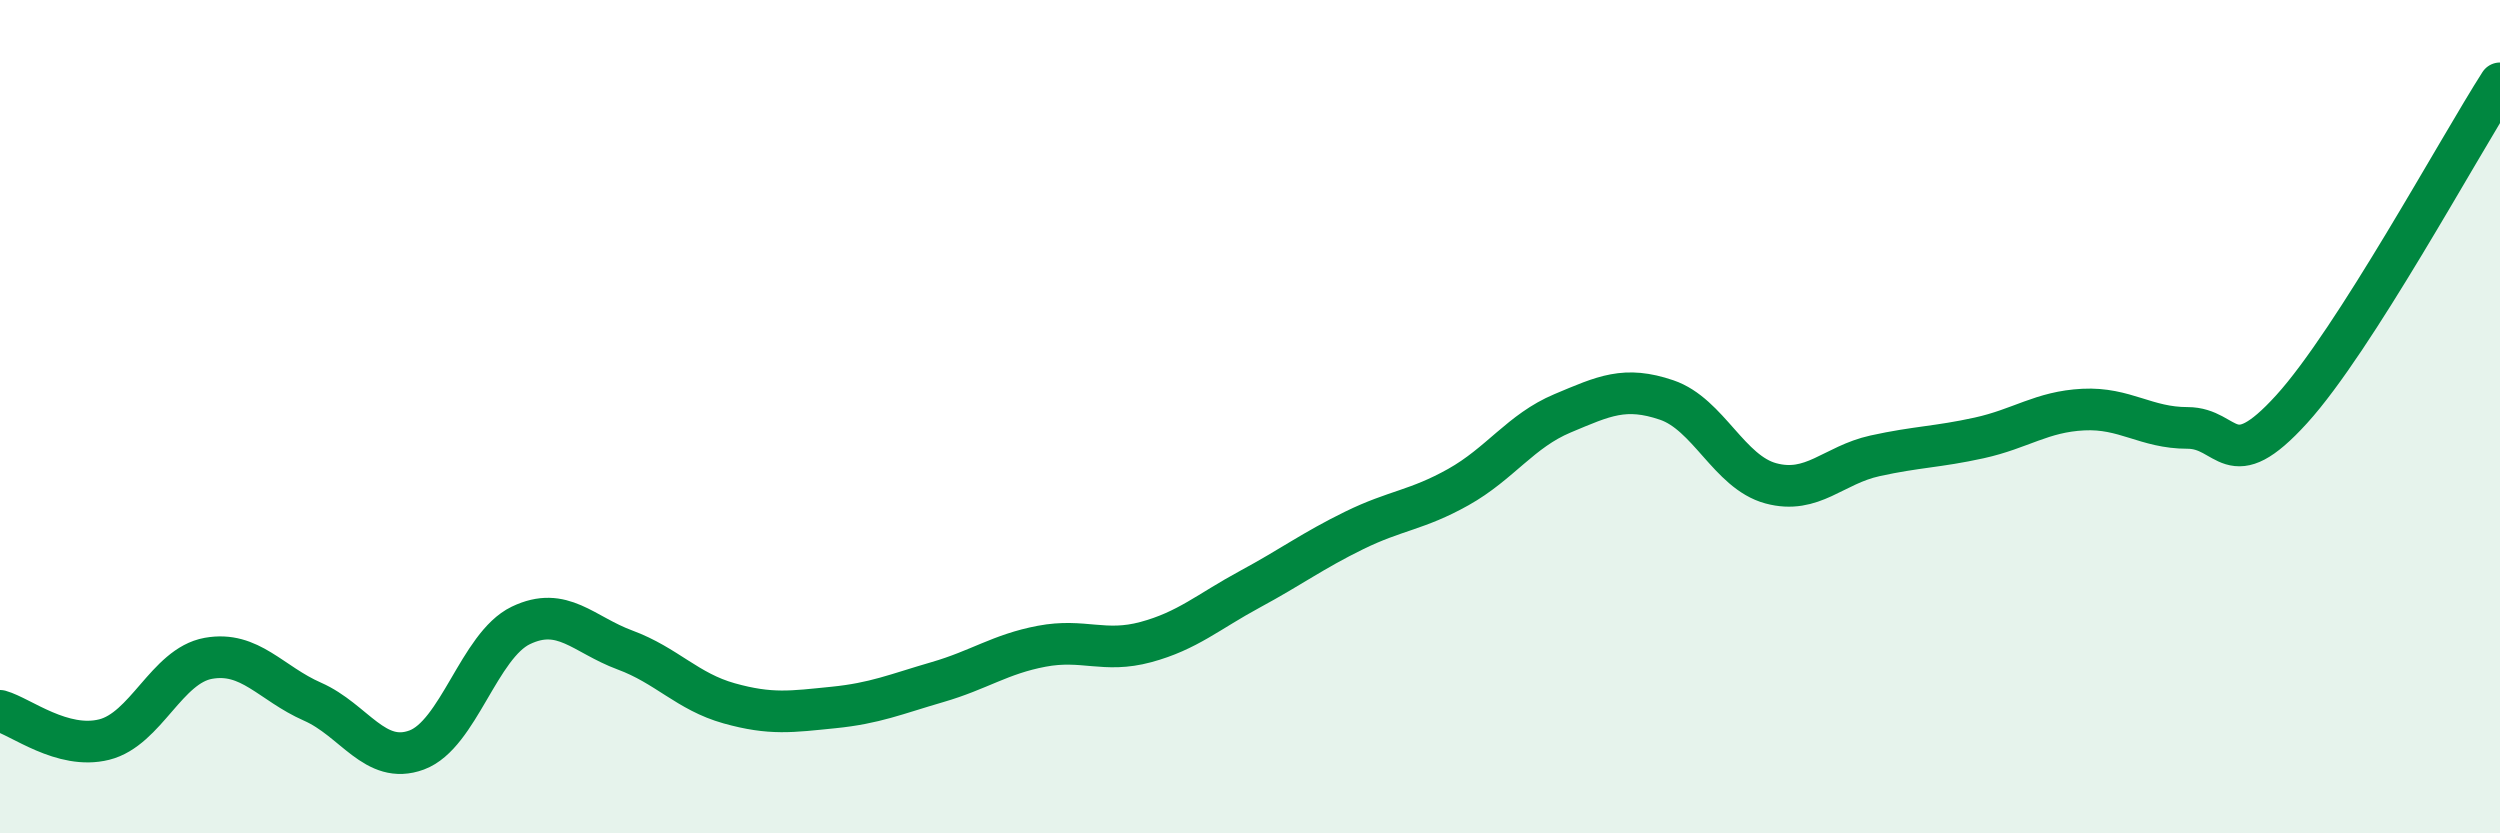
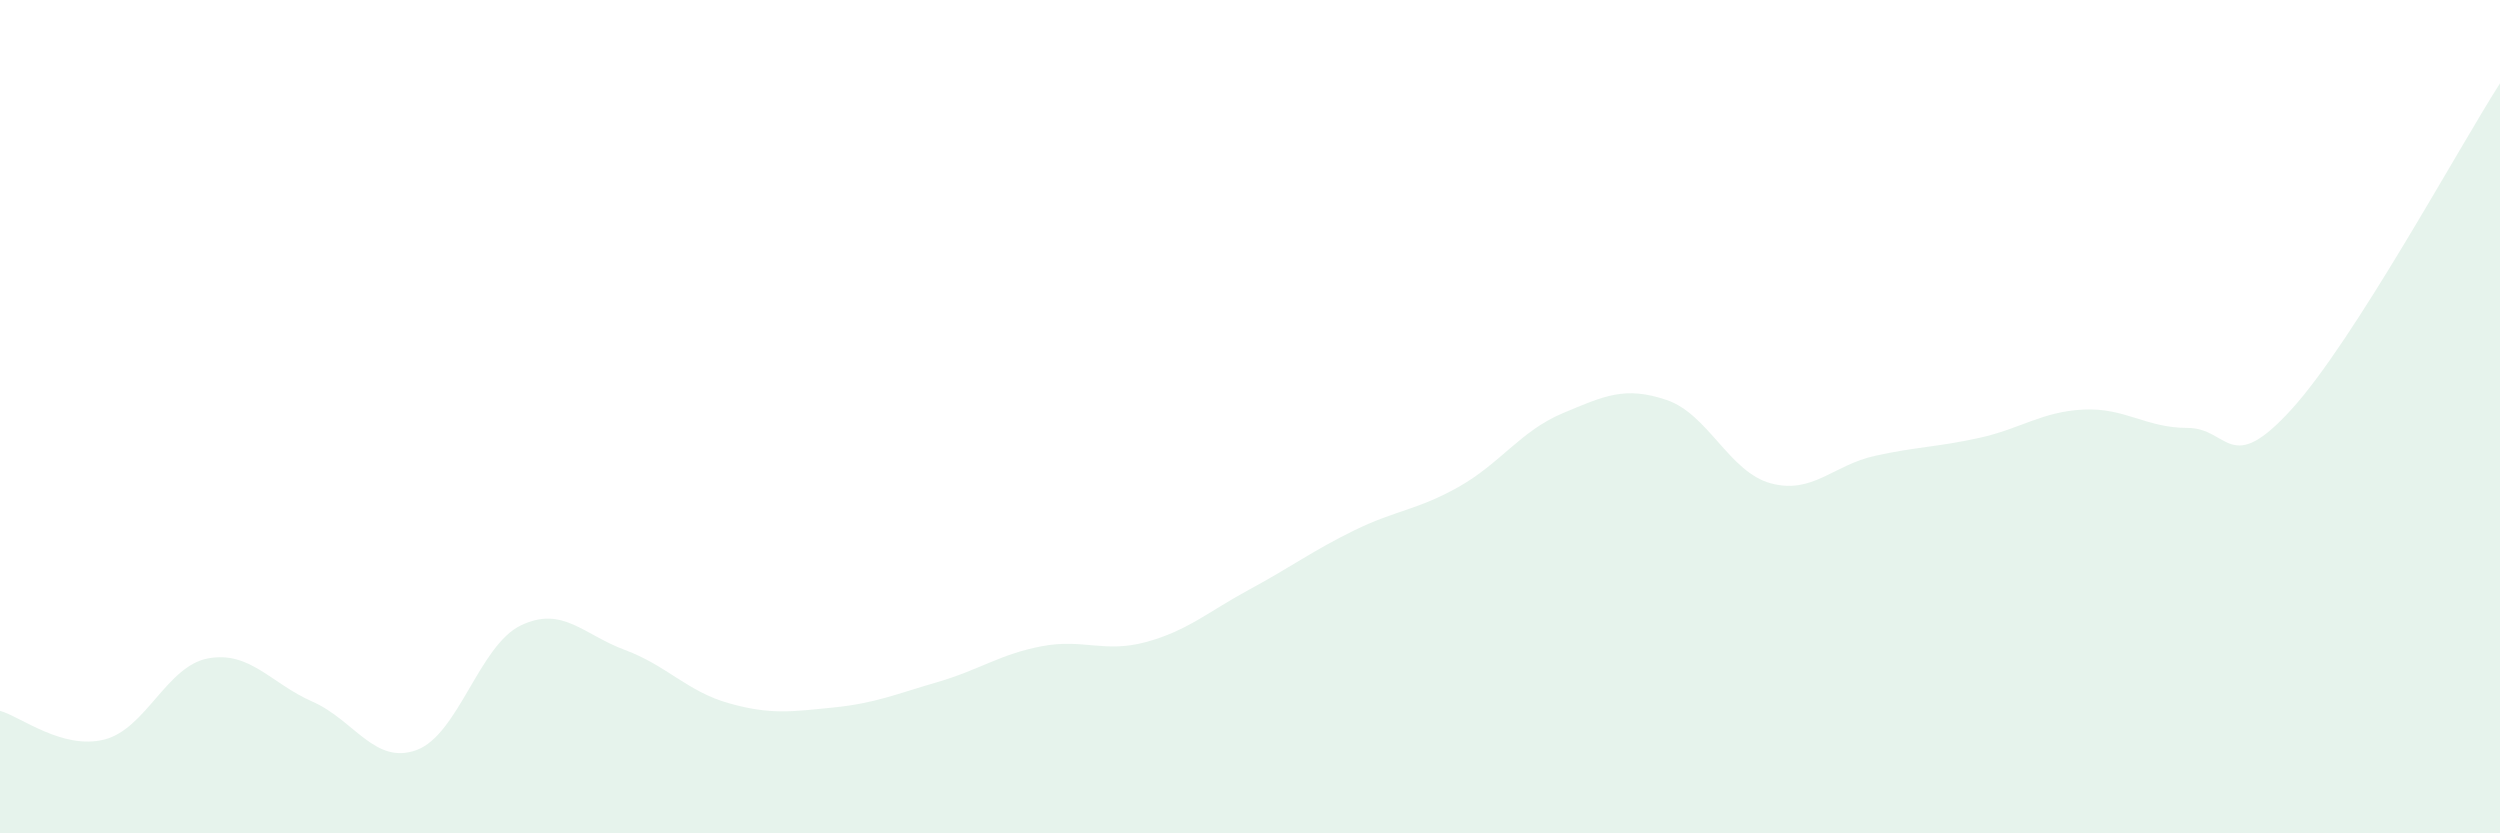
<svg xmlns="http://www.w3.org/2000/svg" width="60" height="20" viewBox="0 0 60 20">
  <path d="M 0,17.06 C 0.5,17.2 1.5,18 2.5,17.75 C 3.5,17.5 4,15.98 5,15.8 C 6,15.62 6.5,16.4 7.5,16.84 C 8.5,17.28 9,18.37 10,18 C 11,17.63 11.5,15.49 12.5,15.01 C 13.5,14.53 14,15.23 15,15.6 C 16,15.97 16.5,16.6 17.5,16.88 C 18.5,17.16 19,17.08 20,16.98 C 21,16.88 21.5,16.66 22.5,16.37 C 23.5,16.08 24,15.7 25,15.51 C 26,15.32 26.5,15.68 27.5,15.41 C 28.5,15.14 29,14.68 30,14.14 C 31,13.6 31.5,13.22 32.5,12.73 C 33.5,12.24 34,12.25 35,11.69 C 36,11.13 36.5,10.34 37.5,9.92 C 38.5,9.5 39,9.26 40,9.6 C 41,9.94 41.5,11.33 42.5,11.6 C 43.5,11.87 44,11.16 45,10.94 C 46,10.72 46.5,10.73 47.5,10.51 C 48.5,10.29 49,9.88 50,9.83 C 51,9.78 51.5,10.27 52.5,10.27 C 53.5,10.27 53.5,11.47 55,9.82 C 56.5,8.17 59,3.56 60,2L60 20L0 20Z" fill="#008740" opacity="0.1" stroke-linecap="round" stroke-linejoin="round" />
-   <path d="M 0,17.06 C 0.5,17.2 1.5,18 2.5,17.75 C 3.5,17.5 4,15.98 5,15.8 C 6,15.62 6.5,16.4 7.5,16.84 C 8.5,17.28 9,18.37 10,18 C 11,17.63 11.5,15.49 12.5,15.01 C 13.5,14.53 14,15.23 15,15.6 C 16,15.97 16.5,16.6 17.5,16.88 C 18.5,17.16 19,17.08 20,16.98 C 21,16.88 21.5,16.66 22.5,16.37 C 23.5,16.08 24,15.7 25,15.51 C 26,15.32 26.5,15.68 27.5,15.41 C 28.5,15.14 29,14.68 30,14.14 C 31,13.6 31.5,13.22 32.5,12.73 C 33.5,12.24 34,12.25 35,11.69 C 36,11.13 36.5,10.34 37.5,9.92 C 38.5,9.5 39,9.26 40,9.6 C 41,9.94 41.5,11.33 42.5,11.6 C 43.5,11.87 44,11.16 45,10.94 C 46,10.72 46.5,10.73 47.5,10.51 C 48.5,10.29 49,9.88 50,9.83 C 51,9.78 51.5,10.27 52.5,10.27 C 53.5,10.27 53.5,11.47 55,9.82 C 56.5,8.17 59,3.56 60,2" stroke="#008740" stroke-width="1" fill="none" stroke-linecap="round" stroke-linejoin="round" />
</svg>